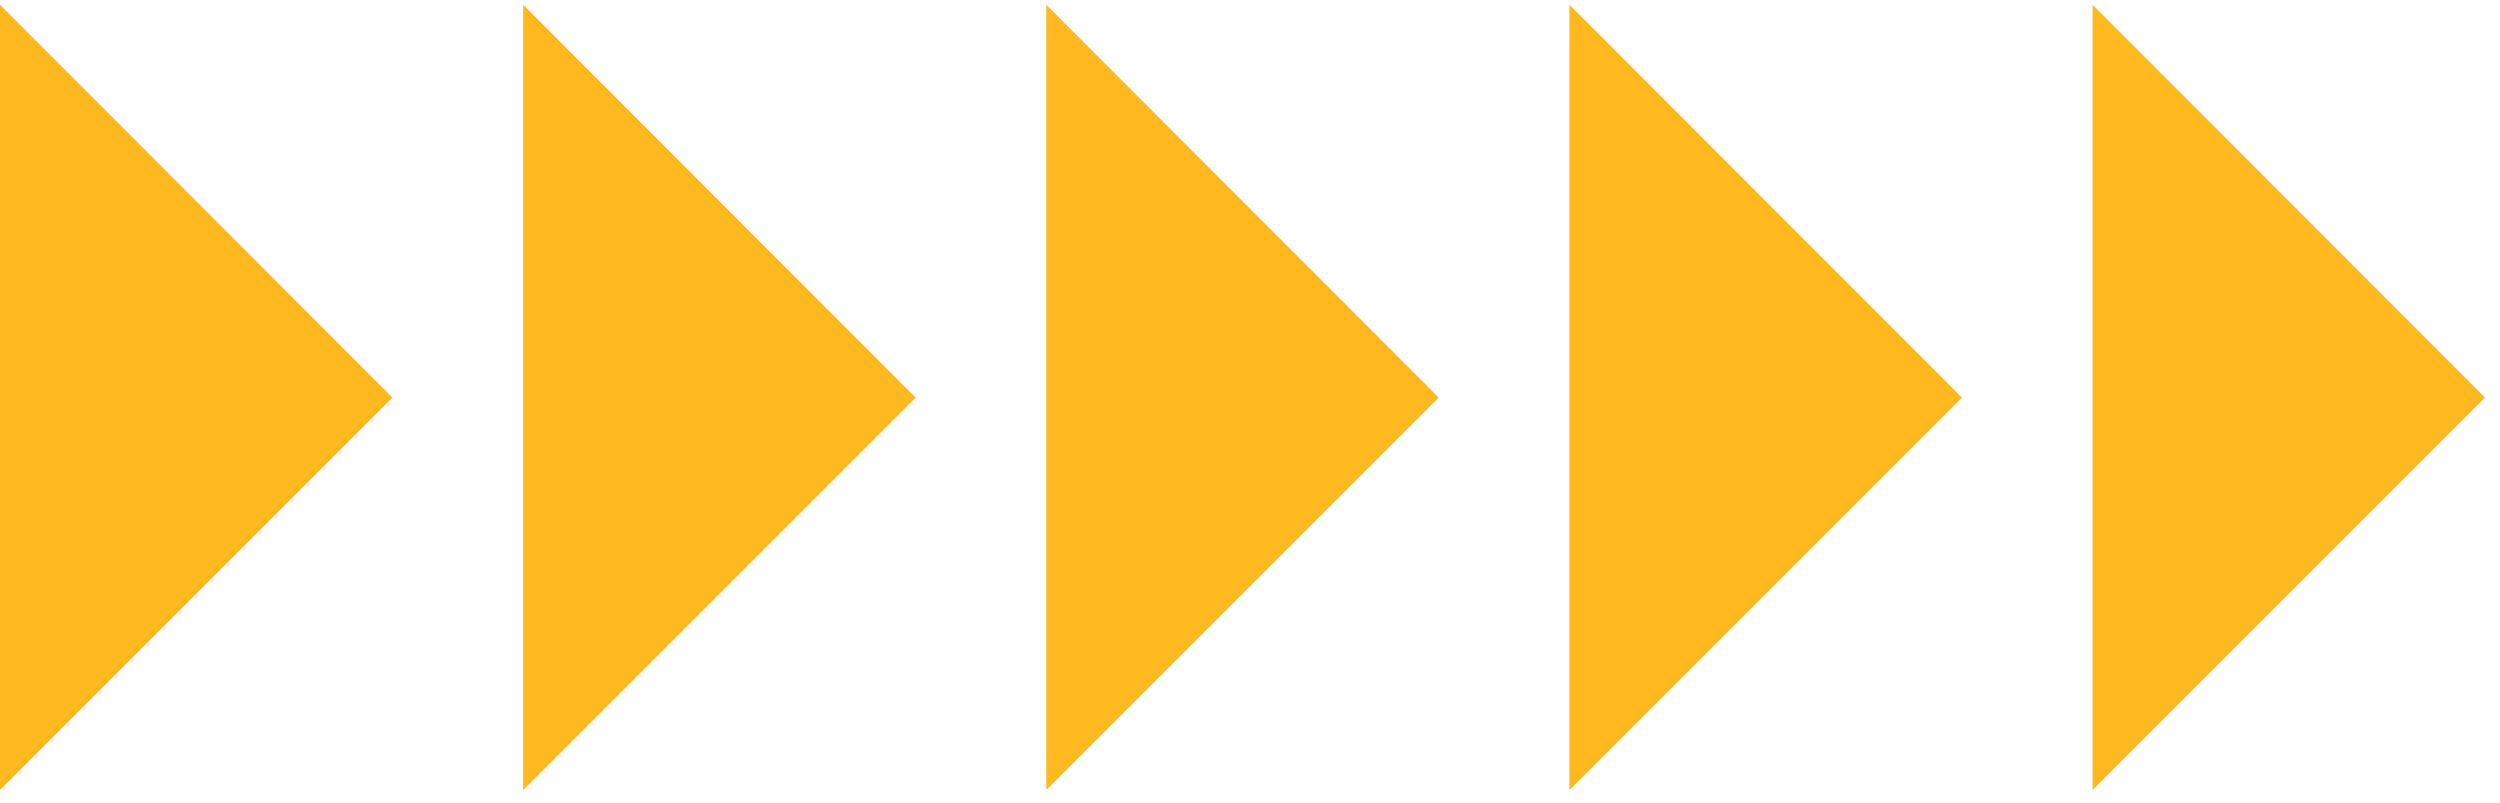
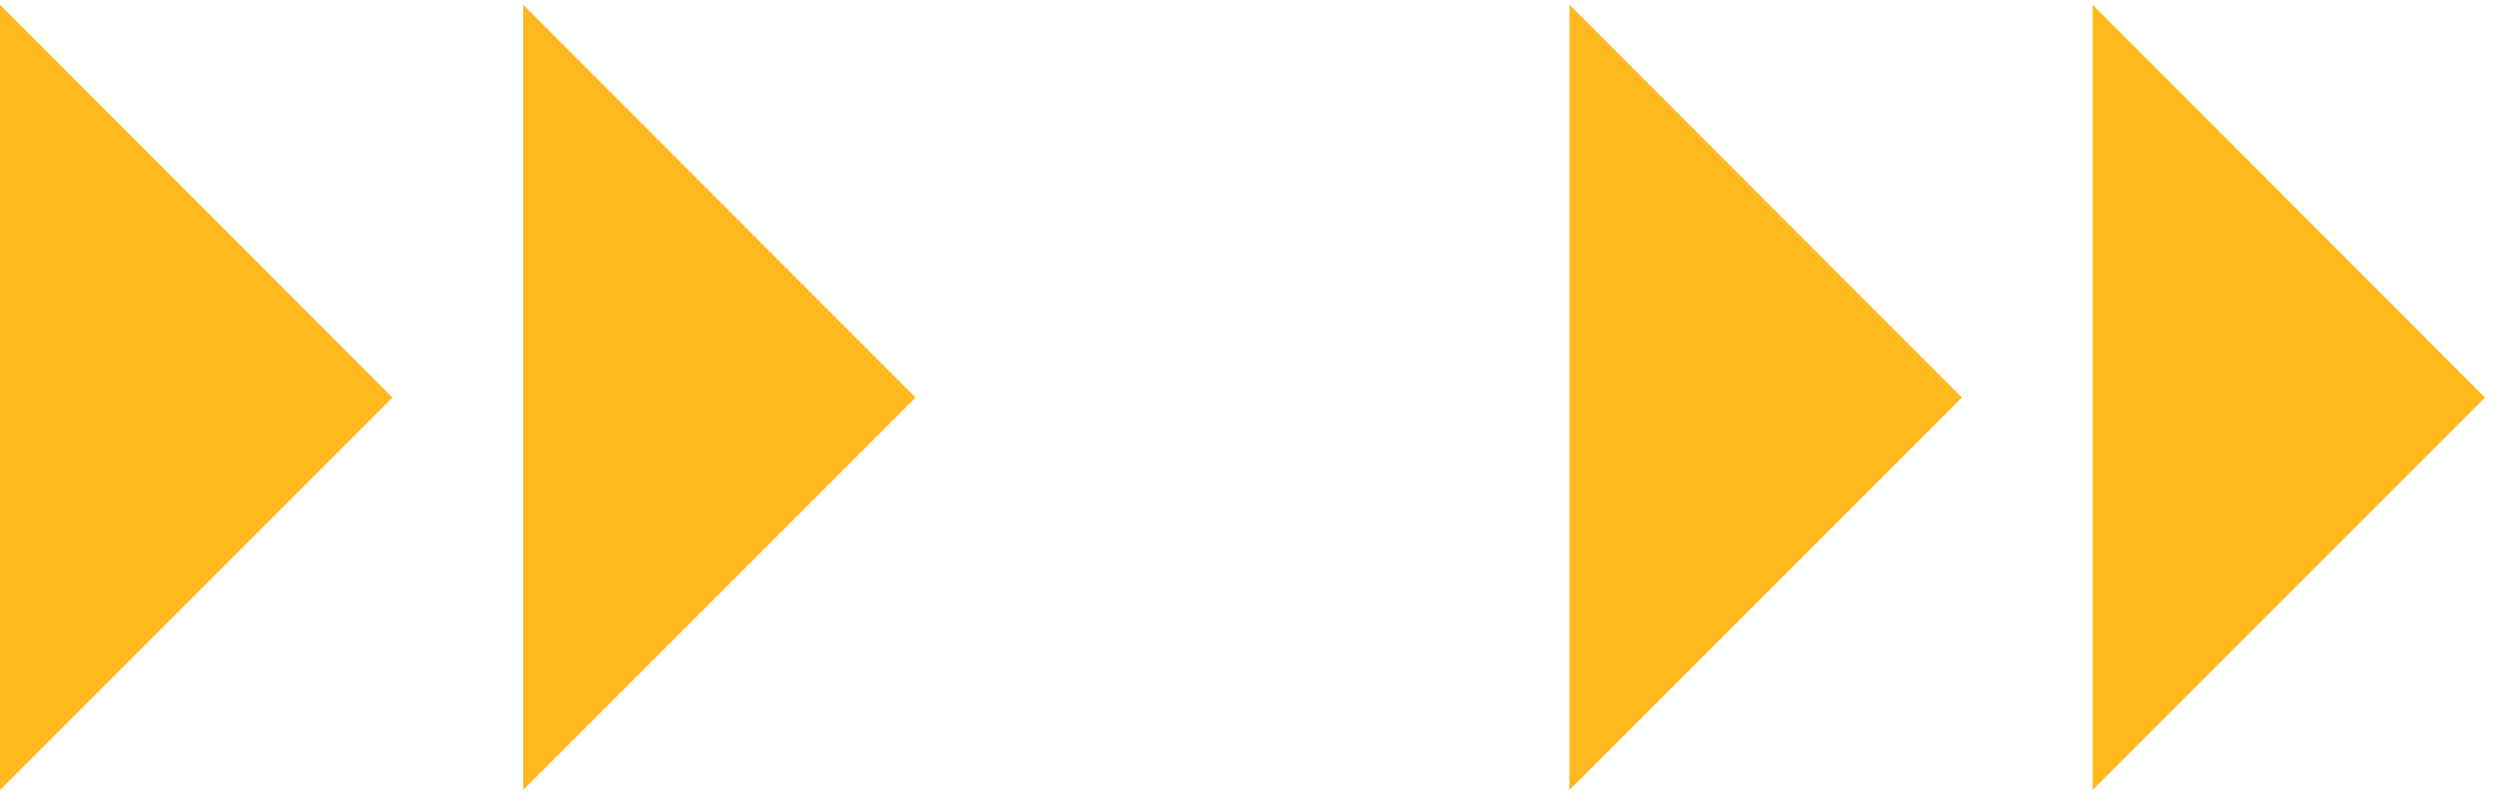
<svg xmlns="http://www.w3.org/2000/svg" version="1.1" viewBox="0 0 635.1 204">
  <defs>
    <style> .cls-1 { fill: none; } .cls-2 { fill: #ffb81e; } .cls-3 { clip-path: url(#clippath); } </style>
    <clipPath id="clippath">
      <rect class="cls-1" x="-26.9" y="-36.9" width="695" height="304" />
    </clipPath>
  </defs>
  <g>
    <g id="Layer_1">
      <g class="cls-3">
        <g id="Mask_Group_3">
          <g id="Group_145">
            <g id="Group_501">
-               <path id="Path_229" class="cls-2" d="M531.6,1.2v199.5l99.7-99.7L531.6,1.2Z" />
+               <path id="Path_229" class="cls-2" d="M531.6,1.2v199.5l99.7-99.7L531.6,1.2" />
              <path id="Path_230" class="cls-2" d="M398.7,1.2v199.5l99.7-99.7L398.7,1.2Z" />
-               <path id="Path_231" class="cls-2" d="M265.8,1.2v199.5l99.7-99.7L265.8,1.2Z" />
              <path id="Path_232" class="cls-2" d="M132.9,1.2v199.5l99.7-99.7L132.9,1.2Z" />
              <path id="Path_233" class="cls-2" d="M0,1.2v199.5l99.7-99.7L0,1.2Z" />
            </g>
          </g>
        </g>
      </g>
    </g>
  </g>
</svg>